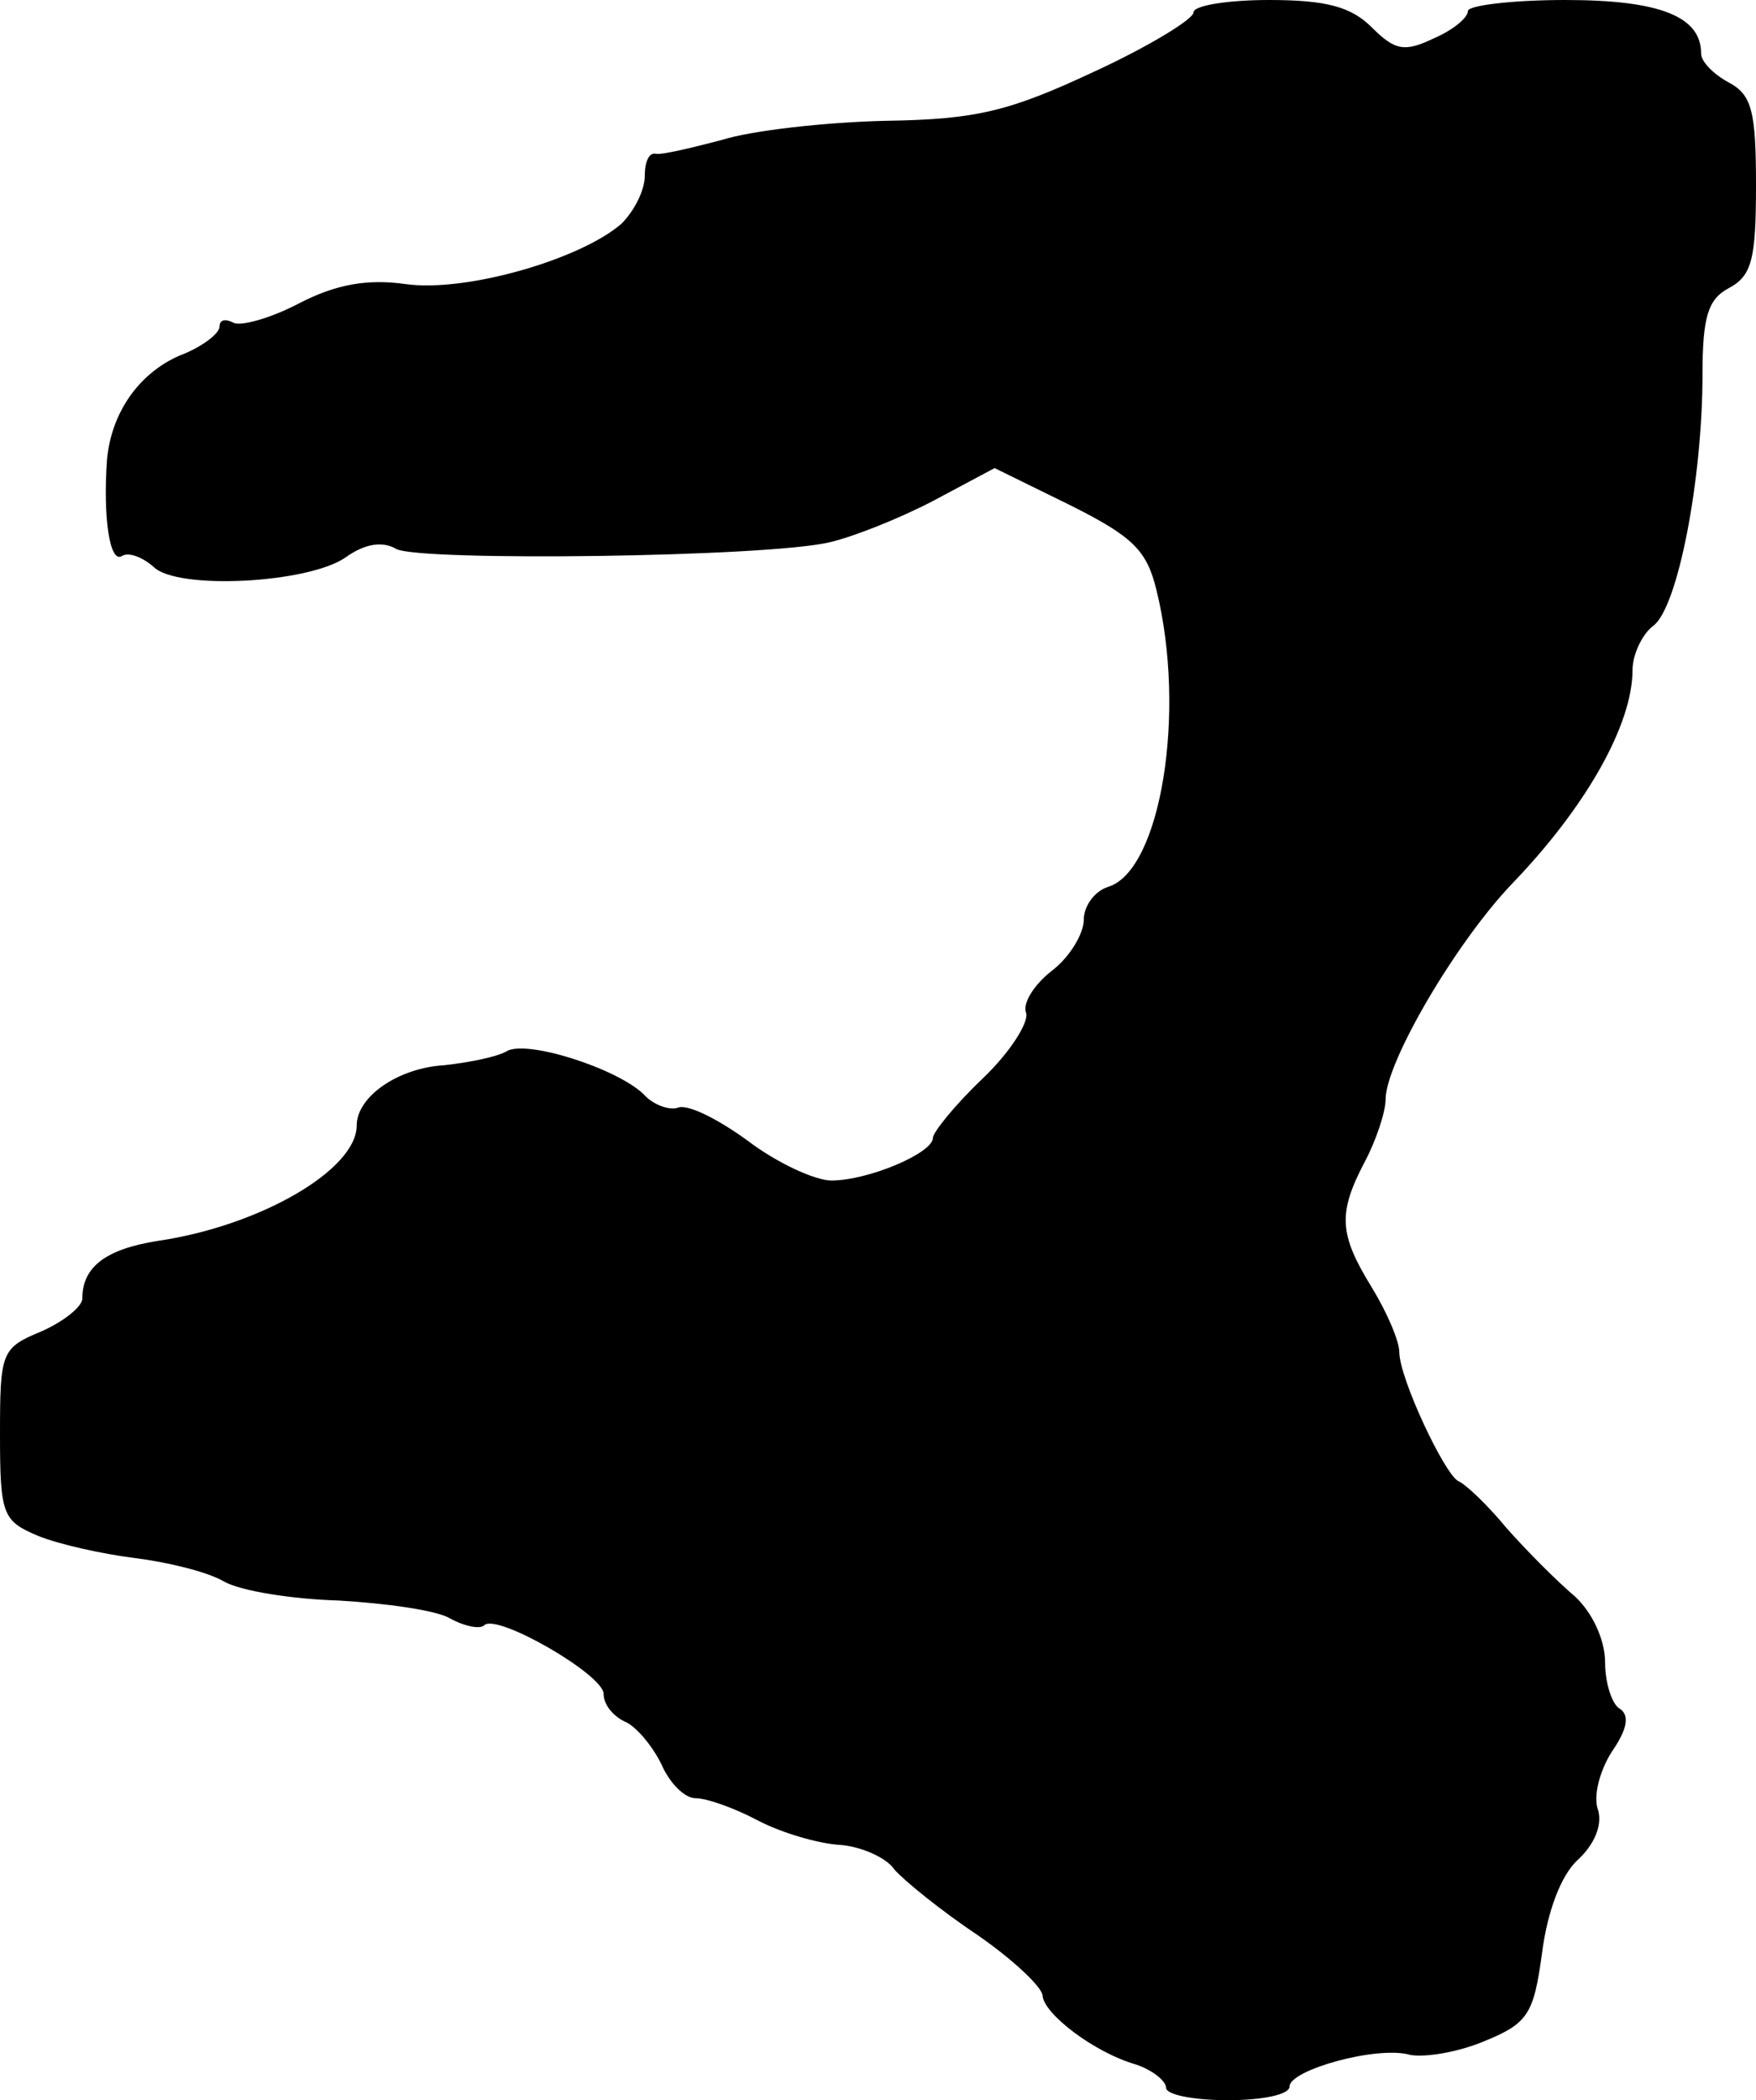
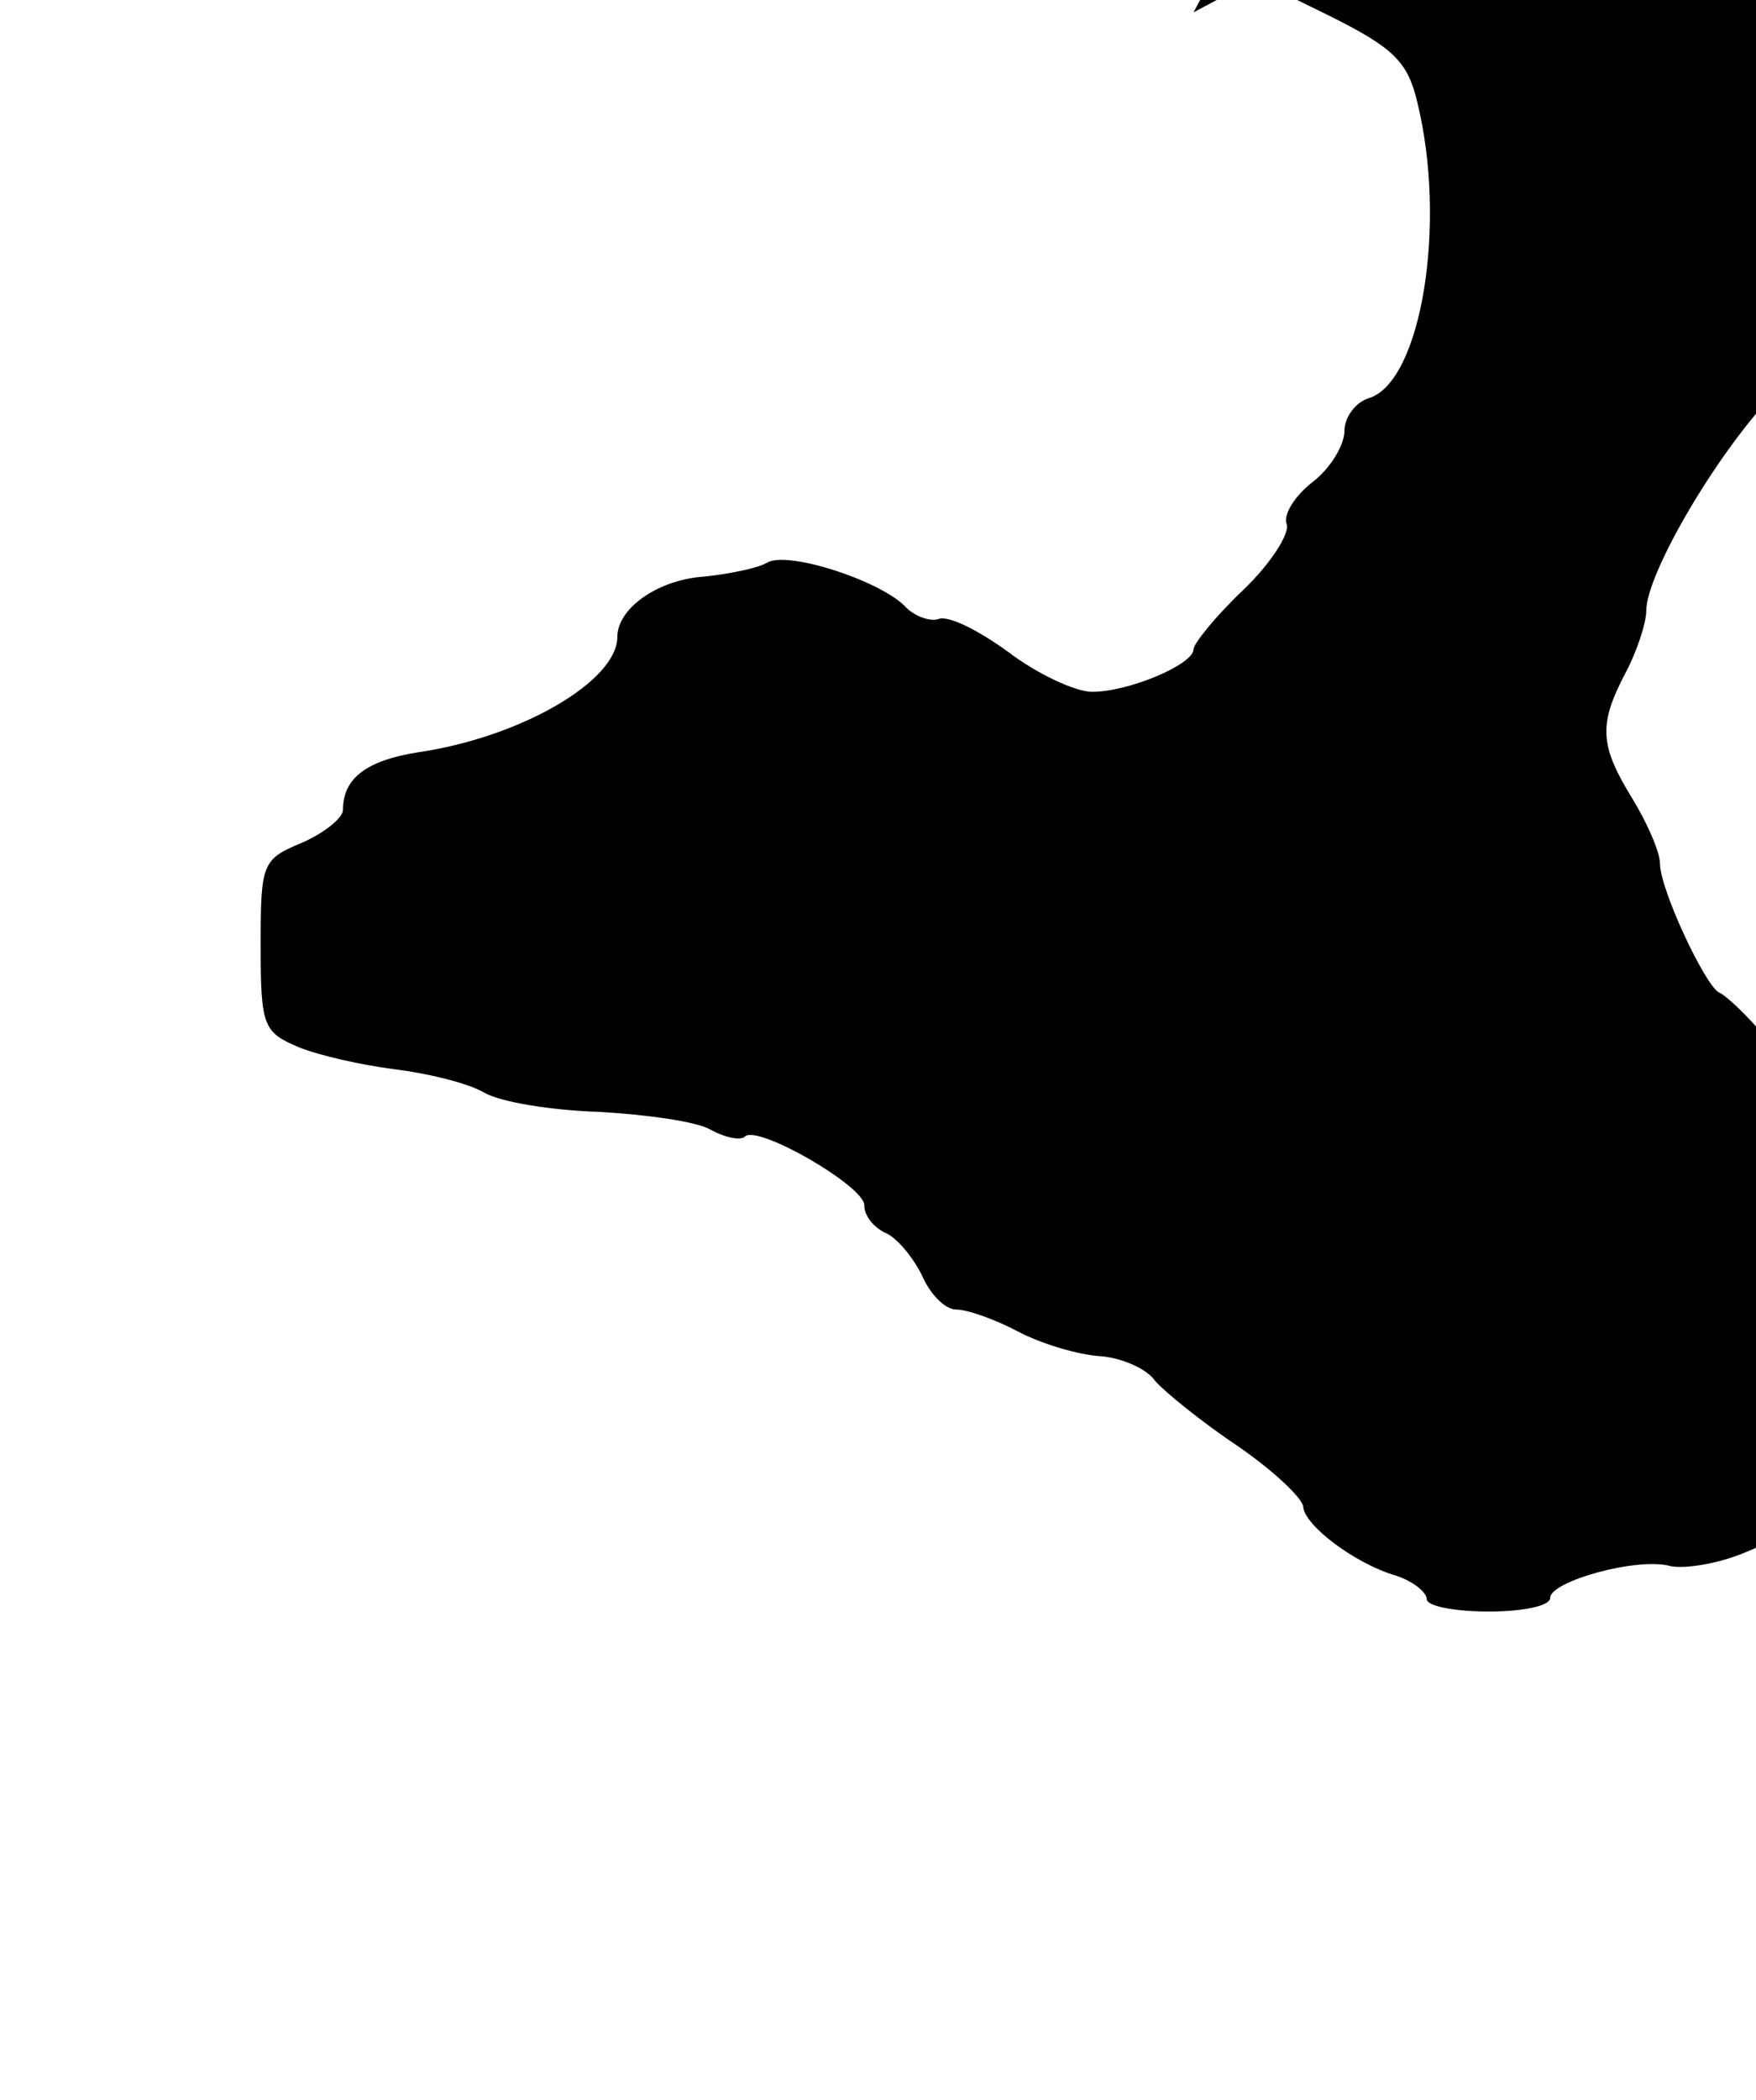
<svg xmlns="http://www.w3.org/2000/svg" version="1.0" width="128pt" height="153pt" viewBox="0 0 128 153" preserveAspectRatio="xMidYMid meet">
  <g transform="translate(0,153) scale(0.1,-0.1)" fill="#000000" stroke="none">
-     <path d="M870 1521 c0 -5 -33 -25 -72 -43 -62 -29 -86 -35 -152 -36 -44 -1 -98 -7 -120 -14 -23 -6 -44 -11 -48 -10 -5 1 -8 -6 -8 -16 0 -11 -8 -26 -17 -35 -30 -26 -113 -50 -157 -44 -28 4 -51 0 -78 -14 -21 -11 -43 -17 -48 -14 -6 3 -10 2 -10 -3 0 -5 -13 -15 -29 -21 -30 -13 -50 -42 -53 -76 -3 -42 2 -76 11 -70 5 3 15 -1 23 -8 17 -17 113 -12 140 7 14 10 27 12 37 6 18 -9 270 -6 316 5 17 4 50 17 75 30 l45 24 55 -27 c46 -23 56 -33 63 -62 22 -89 3 -204 -35 -216 -10 -3 -18 -14 -18 -24 0 -10 -10 -27 -23 -37 -13 -10 -22 -24 -19 -31 2 -7 -12 -29 -32 -48 -20 -19 -36 -39 -36 -43 0 -11 -47 -31 -74 -31 -12 0 -40 13 -61 29 -22 16 -44 27 -51 24 -6 -2 -18 2 -25 10 -20 19 -86 40 -100 31 -7 -4 -27 -8 -45 -10 -34 -2 -64 -23 -64 -44 0 -32 -70 -73 -145 -84 -38 -6 -55 -19 -55 -42 0 -6 -14 -17 -30 -24 -29 -12 -30 -15 -30 -75 0 -59 2 -63 28 -74 15 -6 46 -13 70 -16 24 -3 53 -10 65 -17 12 -7 50 -13 84 -14 34 -2 71 -7 81 -13 11 -6 22 -8 25 -5 9 9 87 -36 87 -50 0 -8 7 -16 15 -20 8 -3 20 -17 27 -31 6 -14 17 -25 25 -25 8 0 28 -7 45 -16 17 -9 44 -17 60 -18 15 -1 34 -9 40 -18 7 -8 34 -30 61 -48 26 -18 47 -38 47 -44 1 -13 37 -41 68 -50 12 -4 22 -12 22 -17 0 -5 20 -9 45 -9 25 0 45 4 45 10 0 12 64 30 88 23 11 -2 35 2 54 10 32 13 36 20 42 64 4 31 14 57 26 68 12 11 18 25 15 36 -4 10 1 29 10 43 11 16 13 26 6 31 -6 3 -11 19 -11 34 0 16 -9 36 -22 48 -13 11 -35 33 -50 50 -14 17 -30 32 -35 34 -10 5 -43 75 -43 94 0 8 -9 29 -20 47 -24 39 -25 54 -5 92 8 15 15 36 15 45 0 27 51 114 92 157 54 56 88 116 88 156 0 11 7 26 15 32 18 13 36 107 36 183 0 42 4 55 19 63 17 9 20 21 20 75 0 54 -3 66 -20 75 -11 6 -20 15 -20 21 0 27 -30 39 -99 39 -39 0 -71 -4 -71 -8 0 -5 -11 -14 -25 -20 -21 -10 -28 -9 -45 8 -15 15 -33 20 -75 20 -30 0 -55 -4 -55 -9z" />
+     <path d="M870 1521 l45 24 55 -27 c46 -23 56 -33 63 -62 22 -89 3 -204 -35 -216 -10 -3 -18 -14 -18 -24 0 -10 -10 -27 -23 -37 -13 -10 -22 -24 -19 -31 2 -7 -12 -29 -32 -48 -20 -19 -36 -39 -36 -43 0 -11 -47 -31 -74 -31 -12 0 -40 13 -61 29 -22 16 -44 27 -51 24 -6 -2 -18 2 -25 10 -20 19 -86 40 -100 31 -7 -4 -27 -8 -45 -10 -34 -2 -64 -23 -64 -44 0 -32 -70 -73 -145 -84 -38 -6 -55 -19 -55 -42 0 -6 -14 -17 -30 -24 -29 -12 -30 -15 -30 -75 0 -59 2 -63 28 -74 15 -6 46 -13 70 -16 24 -3 53 -10 65 -17 12 -7 50 -13 84 -14 34 -2 71 -7 81 -13 11 -6 22 -8 25 -5 9 9 87 -36 87 -50 0 -8 7 -16 15 -20 8 -3 20 -17 27 -31 6 -14 17 -25 25 -25 8 0 28 -7 45 -16 17 -9 44 -17 60 -18 15 -1 34 -9 40 -18 7 -8 34 -30 61 -48 26 -18 47 -38 47 -44 1 -13 37 -41 68 -50 12 -4 22 -12 22 -17 0 -5 20 -9 45 -9 25 0 45 4 45 10 0 12 64 30 88 23 11 -2 35 2 54 10 32 13 36 20 42 64 4 31 14 57 26 68 12 11 18 25 15 36 -4 10 1 29 10 43 11 16 13 26 6 31 -6 3 -11 19 -11 34 0 16 -9 36 -22 48 -13 11 -35 33 -50 50 -14 17 -30 32 -35 34 -10 5 -43 75 -43 94 0 8 -9 29 -20 47 -24 39 -25 54 -5 92 8 15 15 36 15 45 0 27 51 114 92 157 54 56 88 116 88 156 0 11 7 26 15 32 18 13 36 107 36 183 0 42 4 55 19 63 17 9 20 21 20 75 0 54 -3 66 -20 75 -11 6 -20 15 -20 21 0 27 -30 39 -99 39 -39 0 -71 -4 -71 -8 0 -5 -11 -14 -25 -20 -21 -10 -28 -9 -45 8 -15 15 -33 20 -75 20 -30 0 -55 -4 -55 -9z" />
  </g>
</svg>